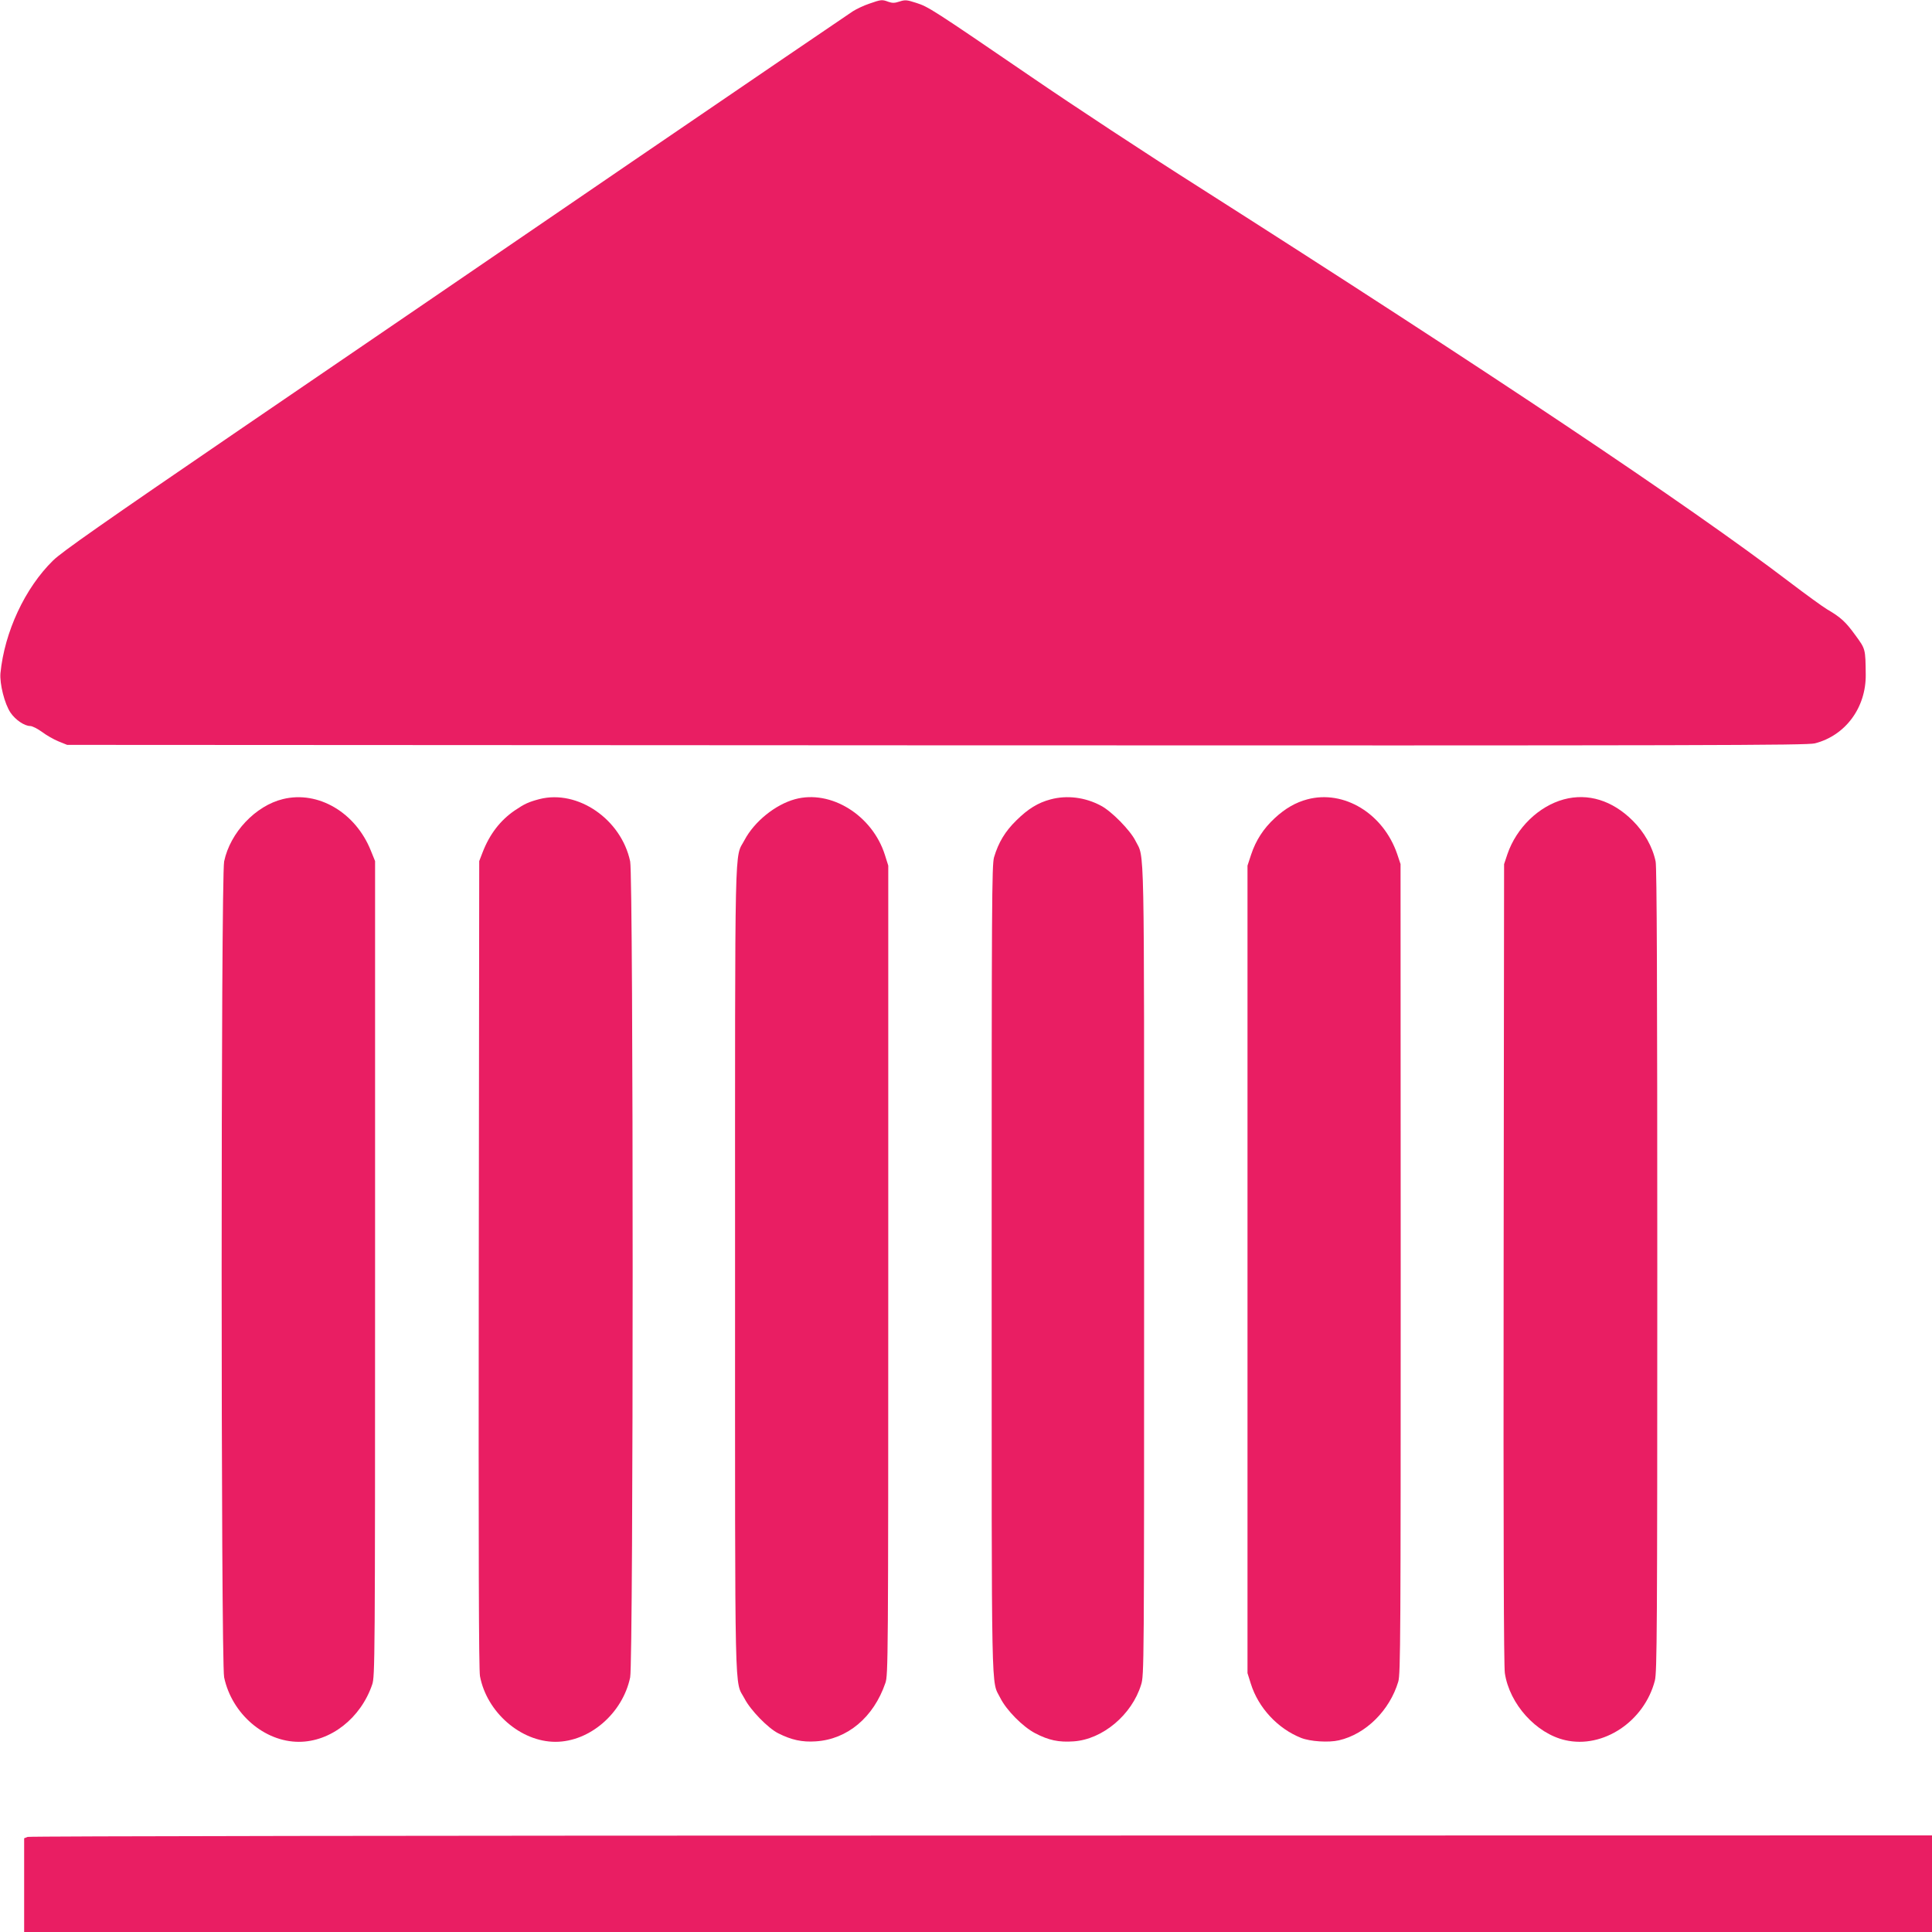
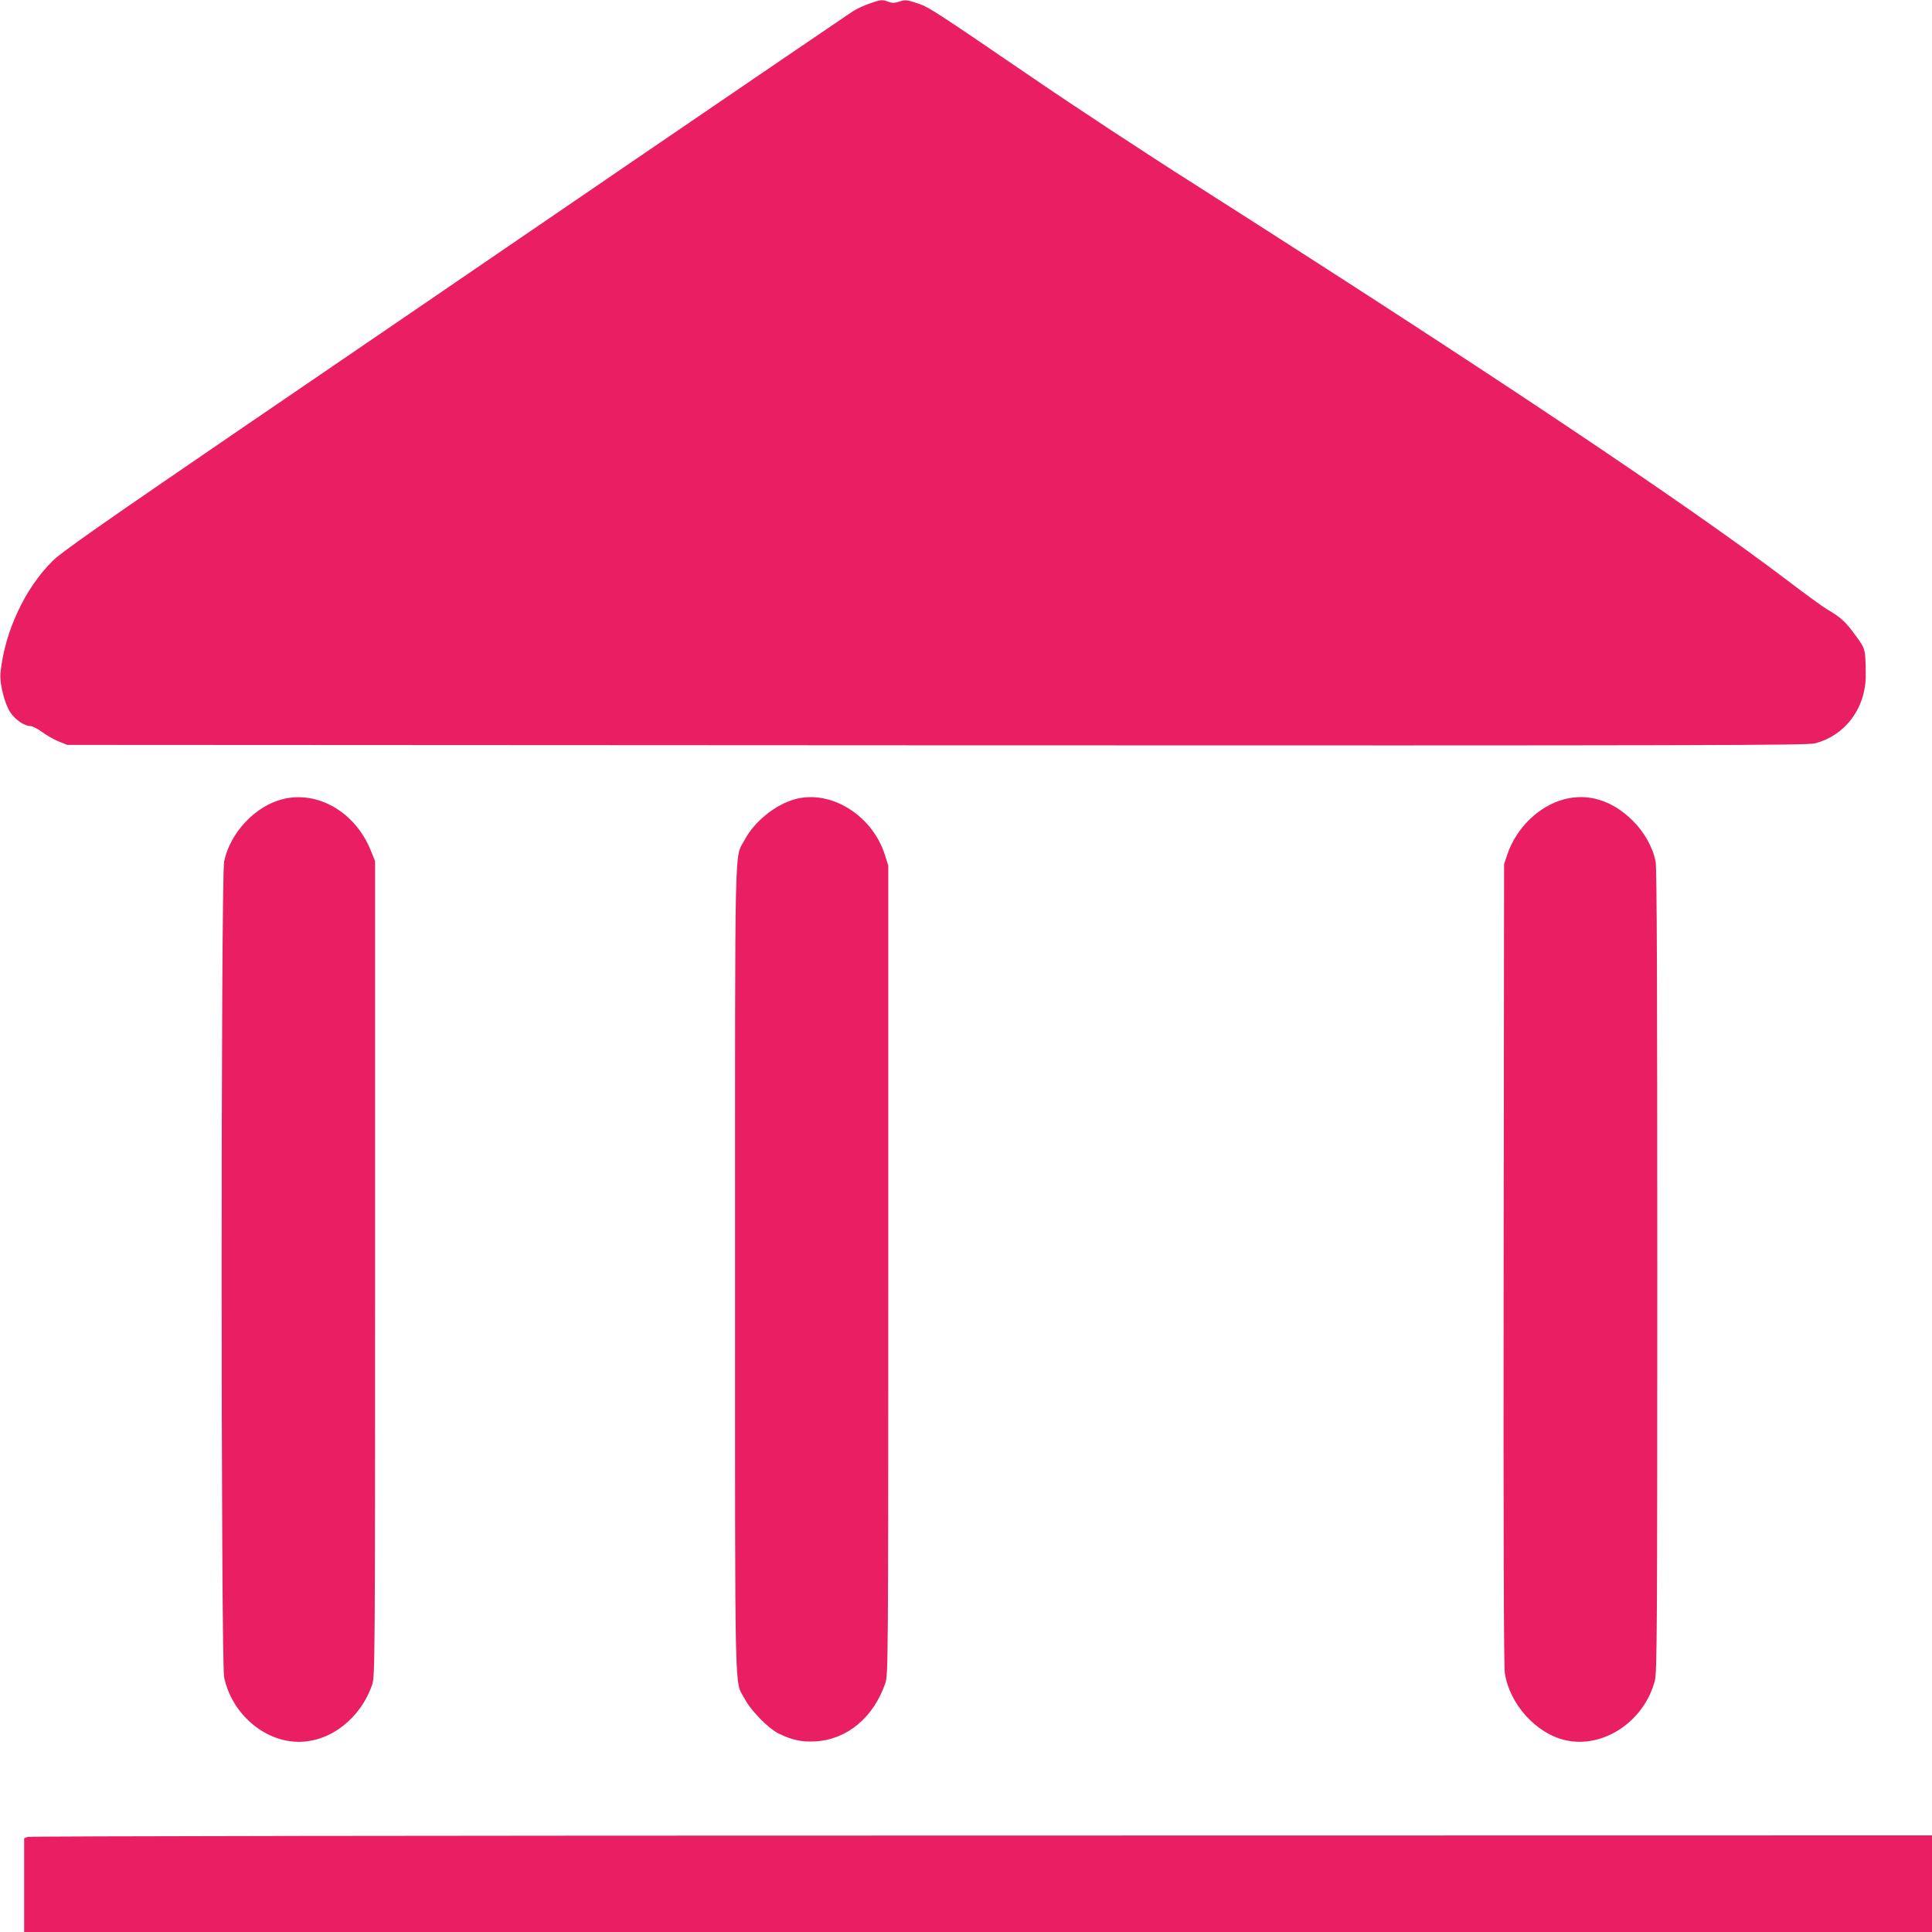
<svg xmlns="http://www.w3.org/2000/svg" version="1.0" width="1280pt" height="1280pt" viewBox="0 0 1280 1280" preserveAspectRatio="xMidYMid meet">
  <g transform="translate(0,1280) scale(0.1,-0.1)" fill="#e91e63" stroke="none">
    <path d="M5760 12776 c-36 -12 -85 -35 -110 -51 -25 -16 -684 -465 -1465 -998 -781 -534 -1946 -1330 -2590 -1769 -912 -623 -1186 -815 -1243 -871 -187 -183 -322 -474 -349 -747 -6 -70 27 -203 67 -262 32 -47 92 -88 130 -88 14 0 49 -18 78 -39 29 -22 78 -50 110 -63 l57 -23 5760 -3 c5161 -2 5765 0 5819 13 203 52 339 237 337 455 -2 172 -1 169 -69 262 -64 88 -96 118 -187 171 -30 18 -143 100 -252 183 -669 509 -1985 1389 -3923 2623 -333 211 -825 535 -1095 720 -663 453 -684 466 -765 492 -62 20 -73 21 -110 9 -33 -11 -48 -11 -74 -2 -42 16 -49 15 -126 -12z" />
    <path d="M1875 7506 c-182 -44 -350 -222 -390 -413 -22 -102 -22 -5304 0 -5406 51 -241 266 -427 495 -427 210 0 410 156 486 380 18 53 19 143 19 2755 l0 2700 -28 69 c-101 253 -349 399 -582 342z" />
-     <path d="M3575 7506 c-72 -19 -99 -31 -164 -75 -97 -66 -168 -159 -214 -279 l-22 -57 -3 -2670 c-2 -1943 0 -2686 8 -2730 45 -239 270 -435 500 -435 226 0 445 188 495 427 22 102 22 5304 0 5406 -59 279 -347 477 -600 413z" />
    <path d="M5267 7505 c-131 -36 -269 -148 -334 -270 -68 -130 -63 99 -63 -2847 0 -2939 -5 -2714 63 -2842 39 -76 155 -195 222 -229 89 -45 160 -60 249 -54 210 13 384 159 462 387 18 53 19 134 19 2735 l0 2680 -22 70 c-83 264 -359 435 -596 370z" />
-     <path d="M6961 7504 c-84 -22 -150 -63 -227 -139 -75 -73 -119 -147 -148 -244 -15 -50 -16 -298 -16 -2730 0 -2919 -4 -2718 57 -2840 41 -82 149 -191 231 -234 90 -47 157 -61 255 -54 192 13 386 176 447 375 20 63 20 99 20 2746 0 2923 4 2723 -57 2845 -34 69 -158 196 -229 233 -104 56 -225 71 -333 42z" />
-     <path d="M8661 7504 c-76 -20 -146 -60 -215 -124 -75 -69 -126 -148 -157 -242 l-24 -73 0 -2675 0 -2675 22 -70 c50 -160 179 -298 333 -359 60 -24 183 -32 251 -16 178 41 336 198 393 389 15 50 16 298 16 2735 l-1 2681 -22 66 c-92 269 -353 428 -596 363z" />
    <path d="M10361 7504 c-166 -45 -314 -188 -374 -363 l-22 -66 -3 -2645 c-2 -1836 1 -2666 8 -2715 31 -205 207 -400 400 -444 251 -58 524 124 594 395 14 56 16 327 16 2717 0 1888 -3 2671 -11 2709 -20 97 -75 195 -153 272 -134 133 -295 183 -455 140z" />
    <path d="M183 630 l-23 -9 0 -311 0 -310 6320 0 6320 0 0 320 0 320 -6297 -1 c-3730 0 -6307 -4 -6320 -9z" />
  </g>
</svg>